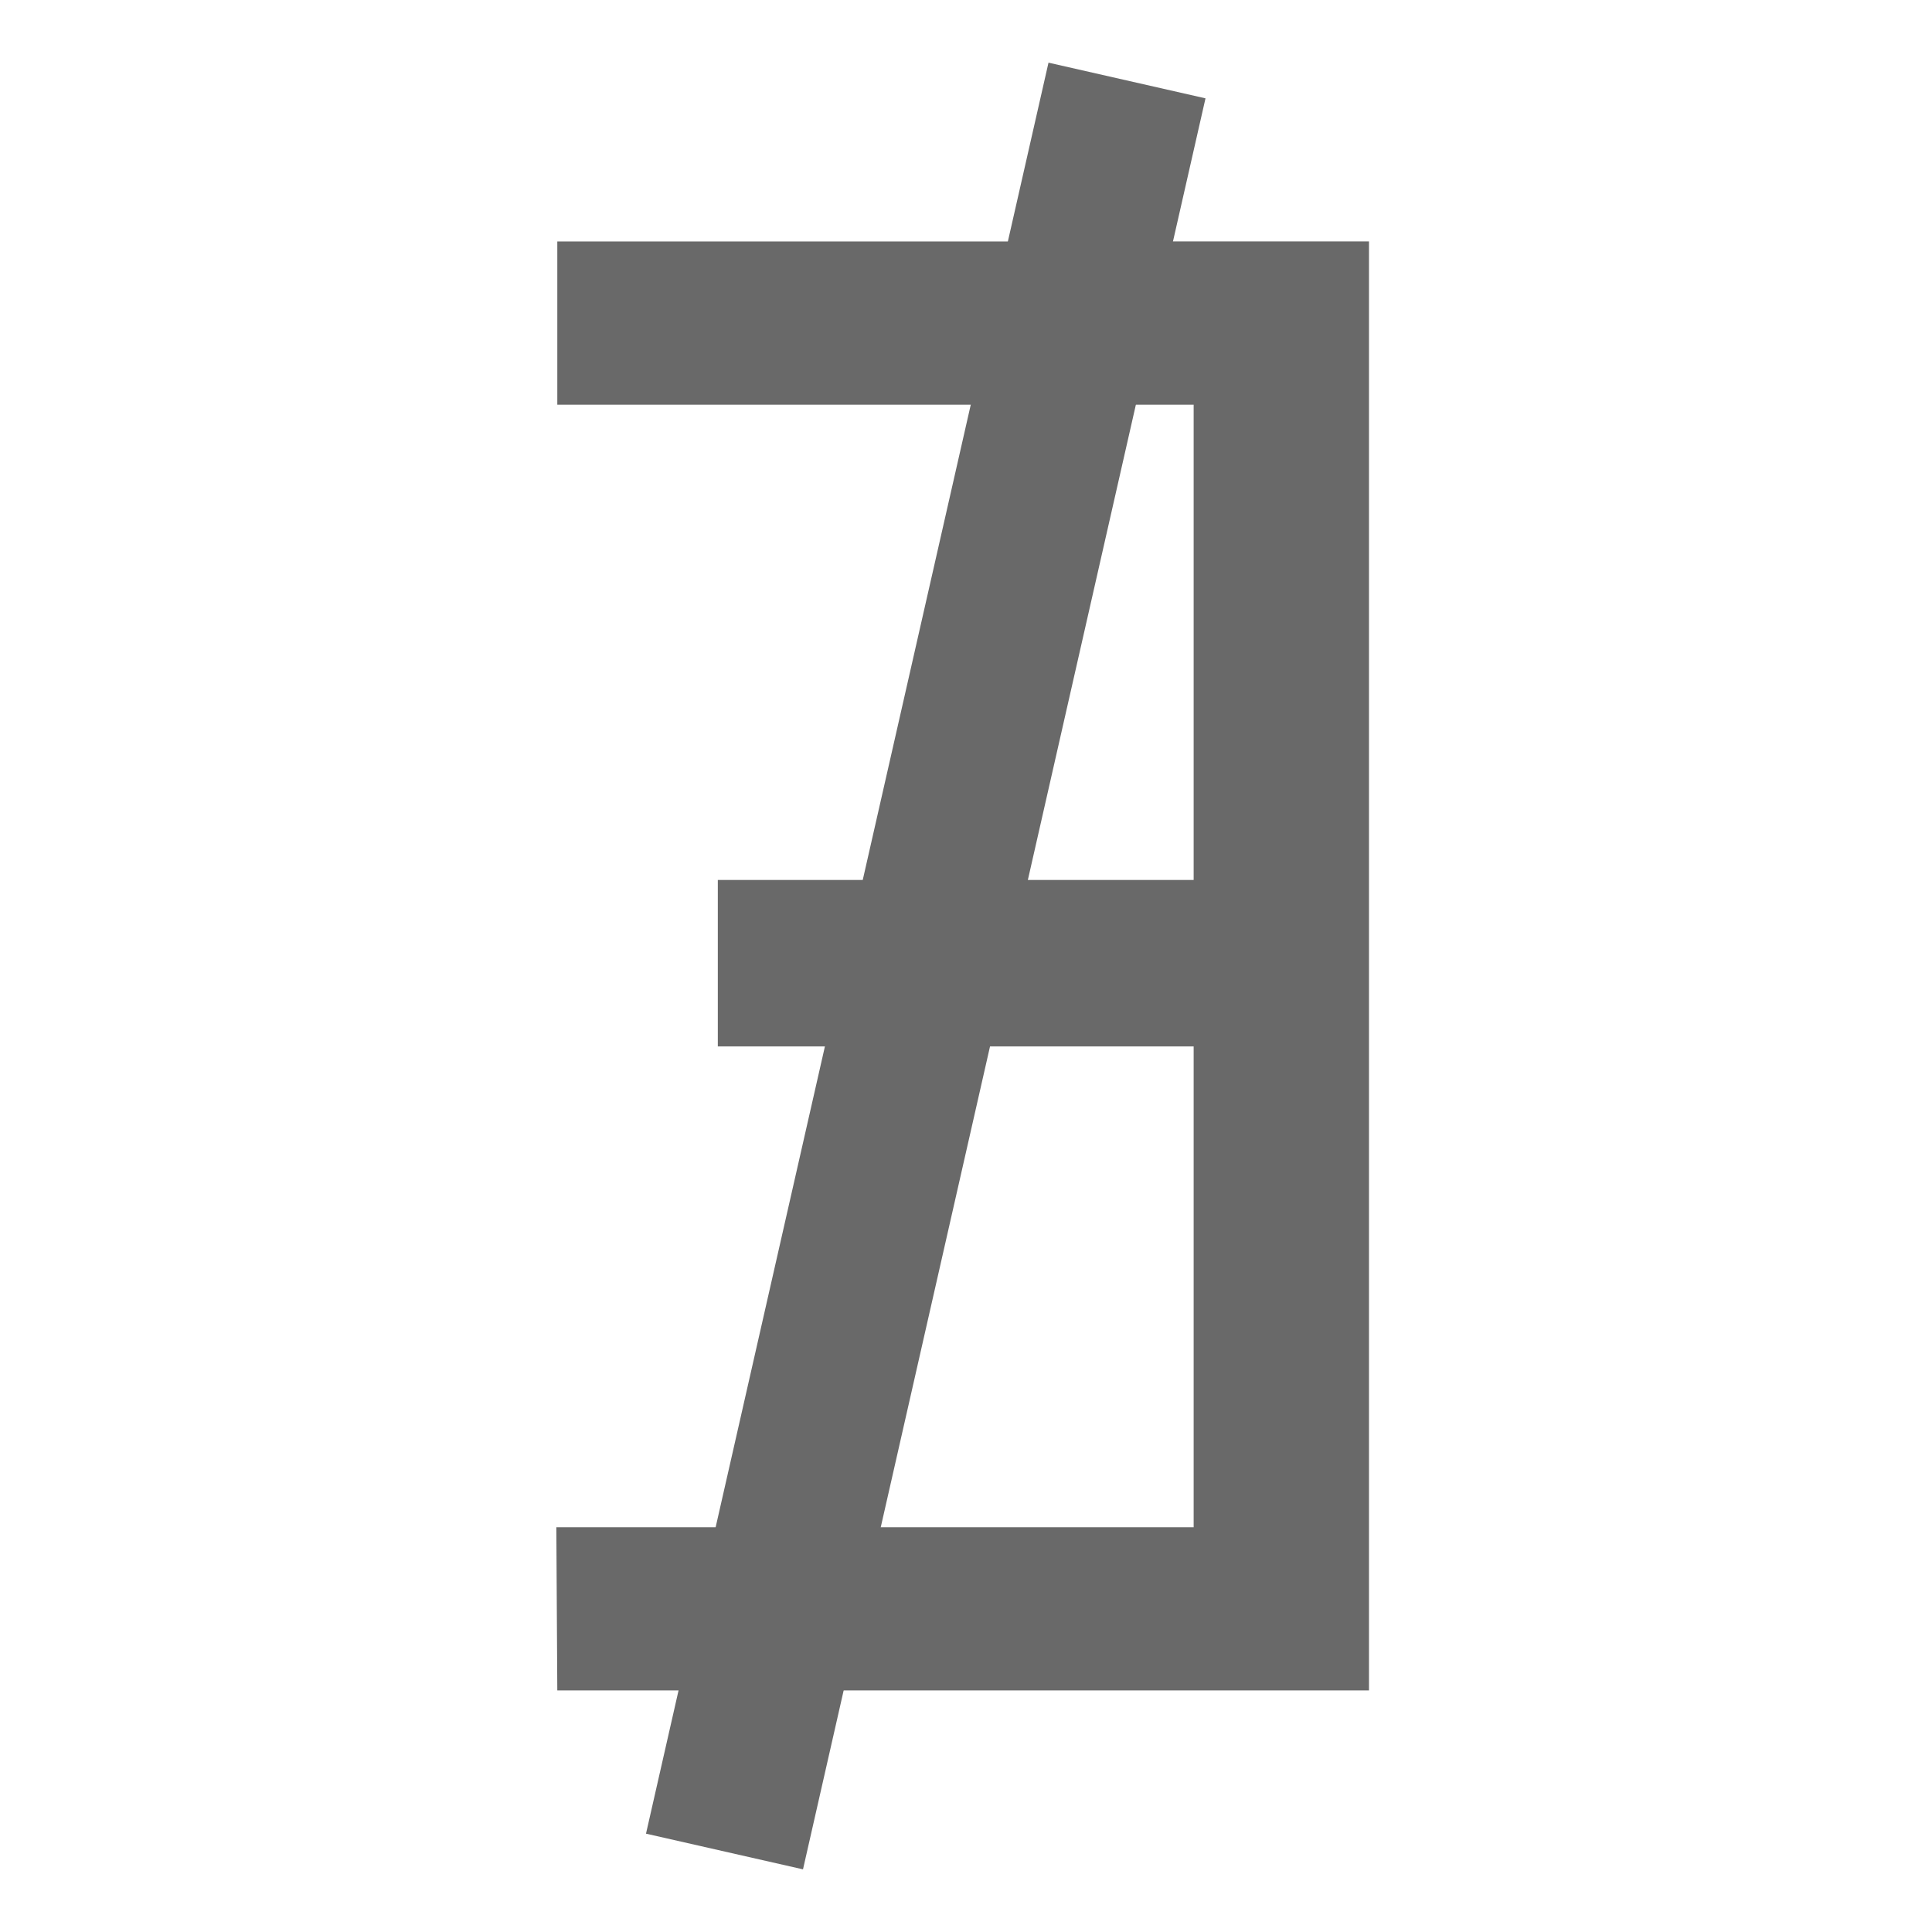
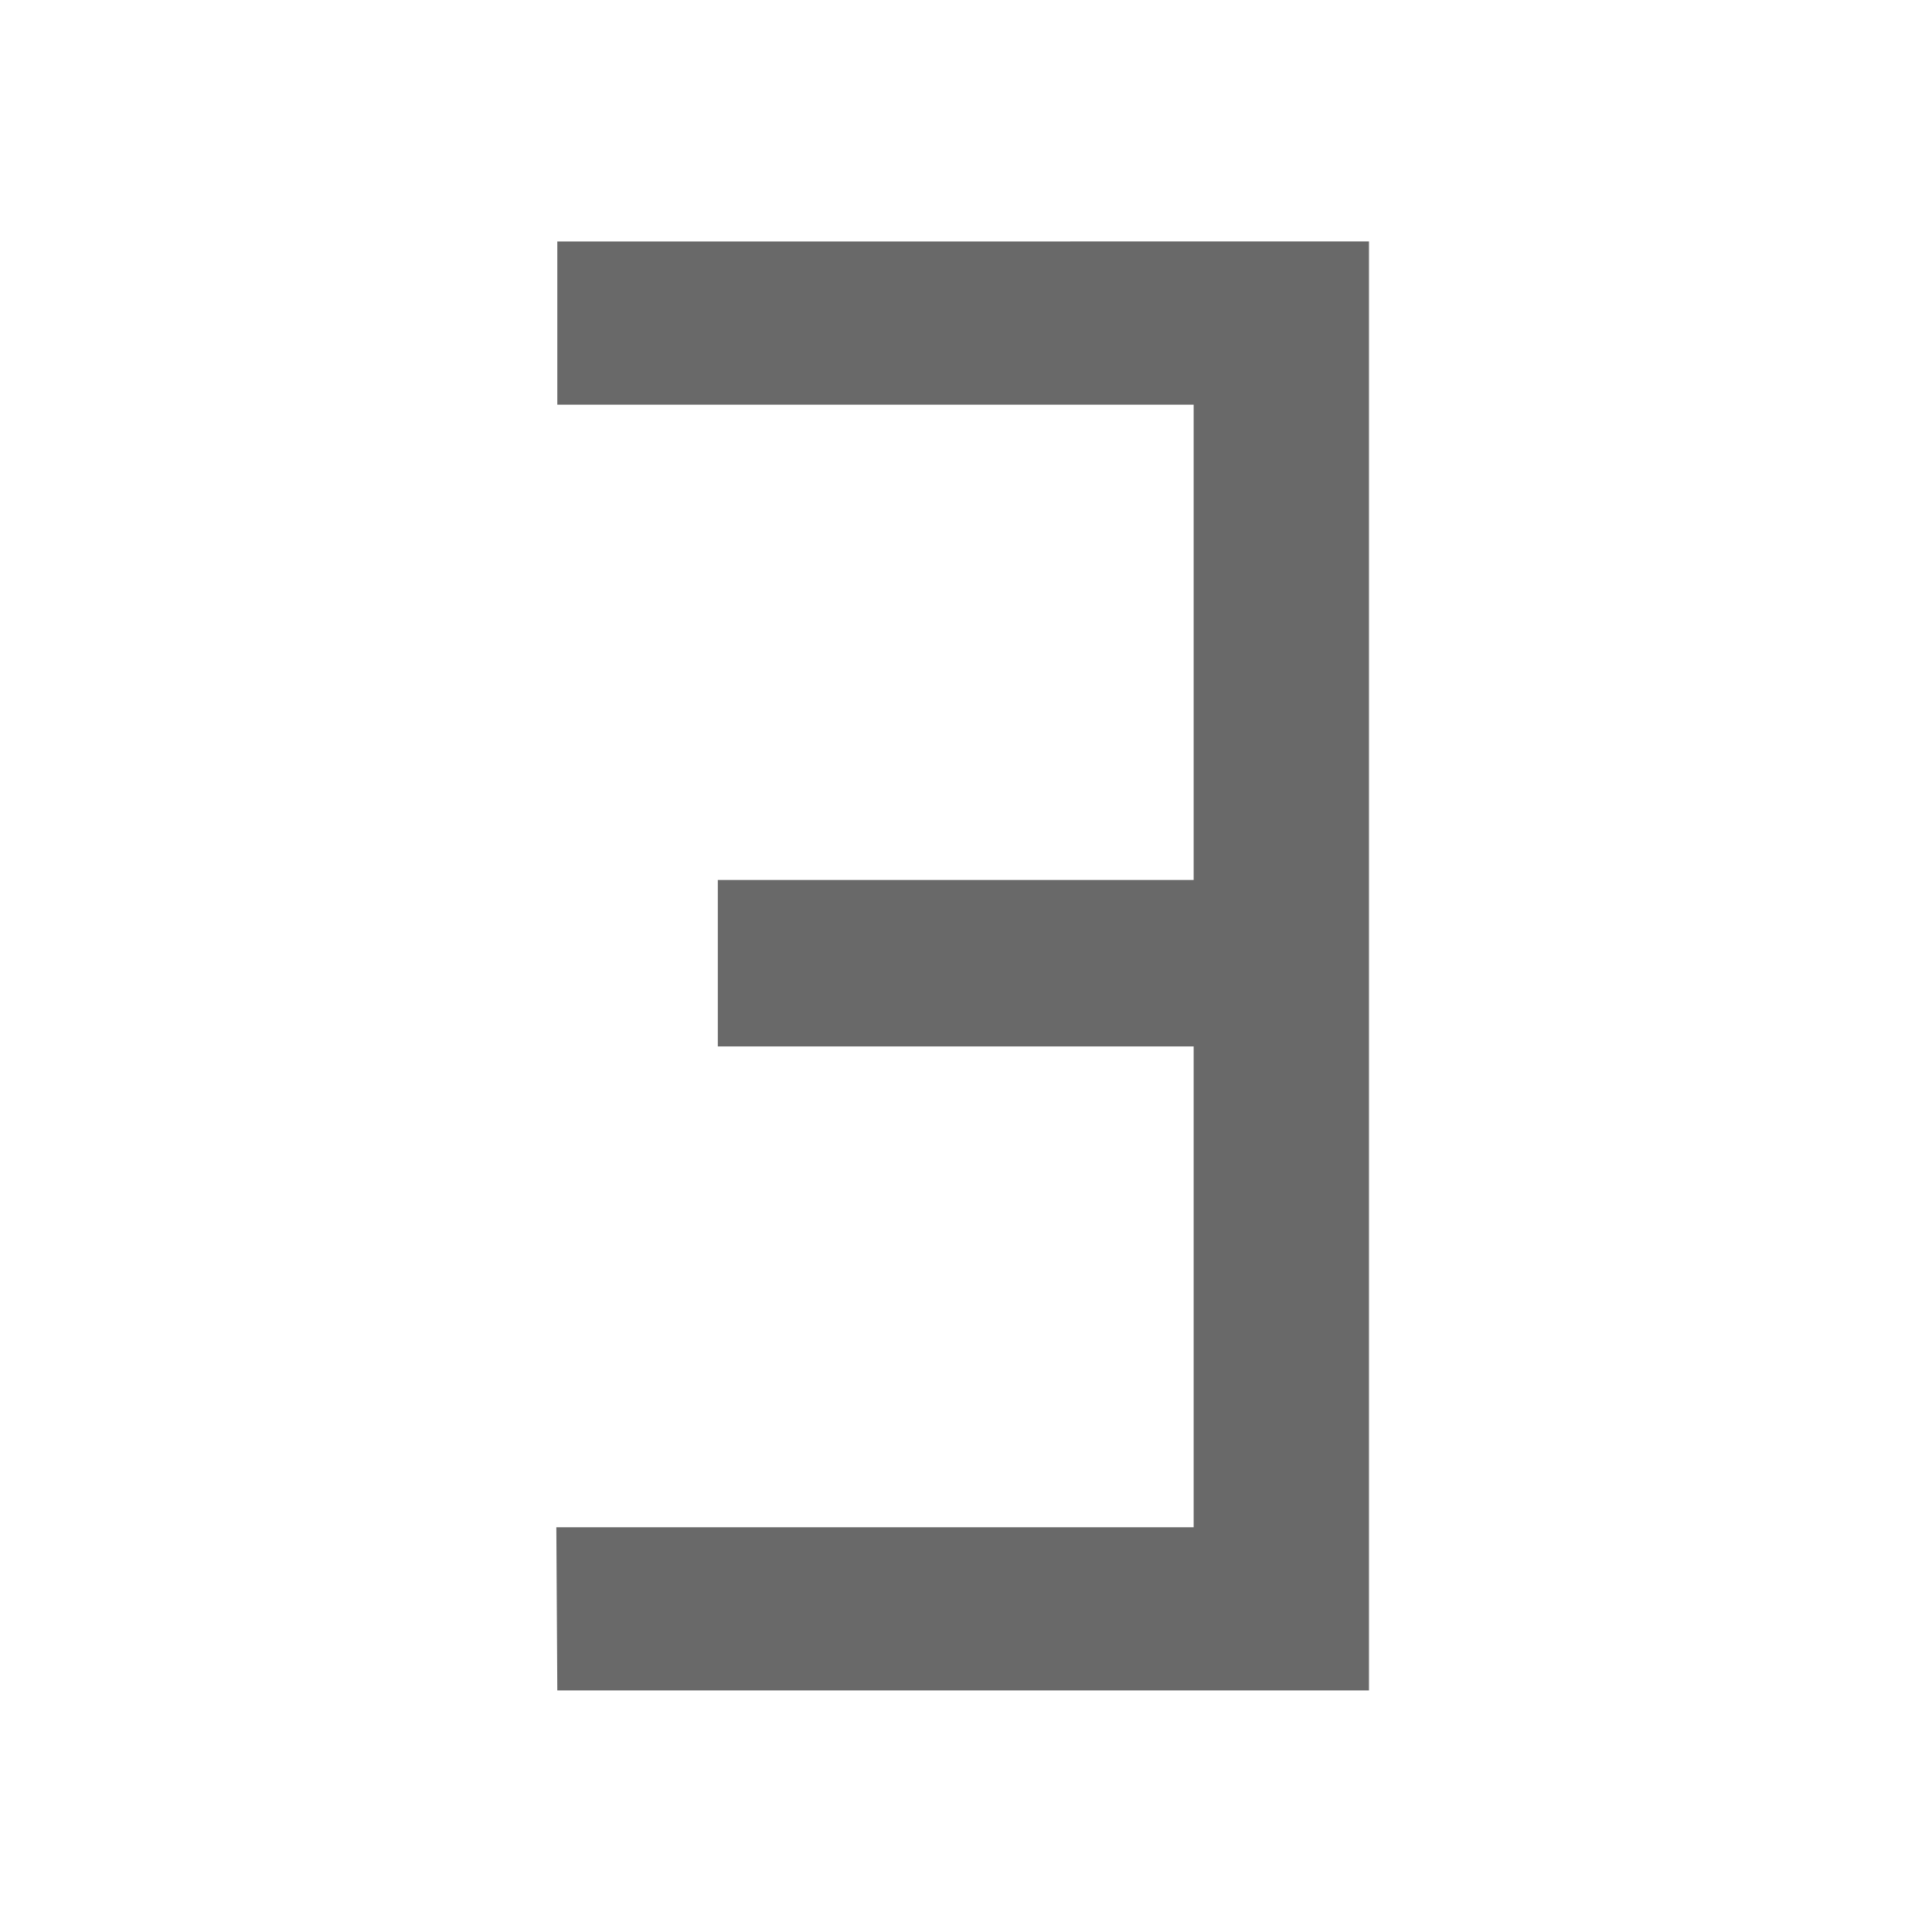
<svg xmlns="http://www.w3.org/2000/svg" viewBox="0 0 24 24">
  <path d="m6.923 3v2.027h7.905v5.904h-5.911v2.068h5.911v5.973h-7.917l.012 2.027h10.083v-18z" fill="#696969" />
-   <path d="m14 1-5 22" fill="none" stroke="#696969" stroke-width="2" />
</svg>